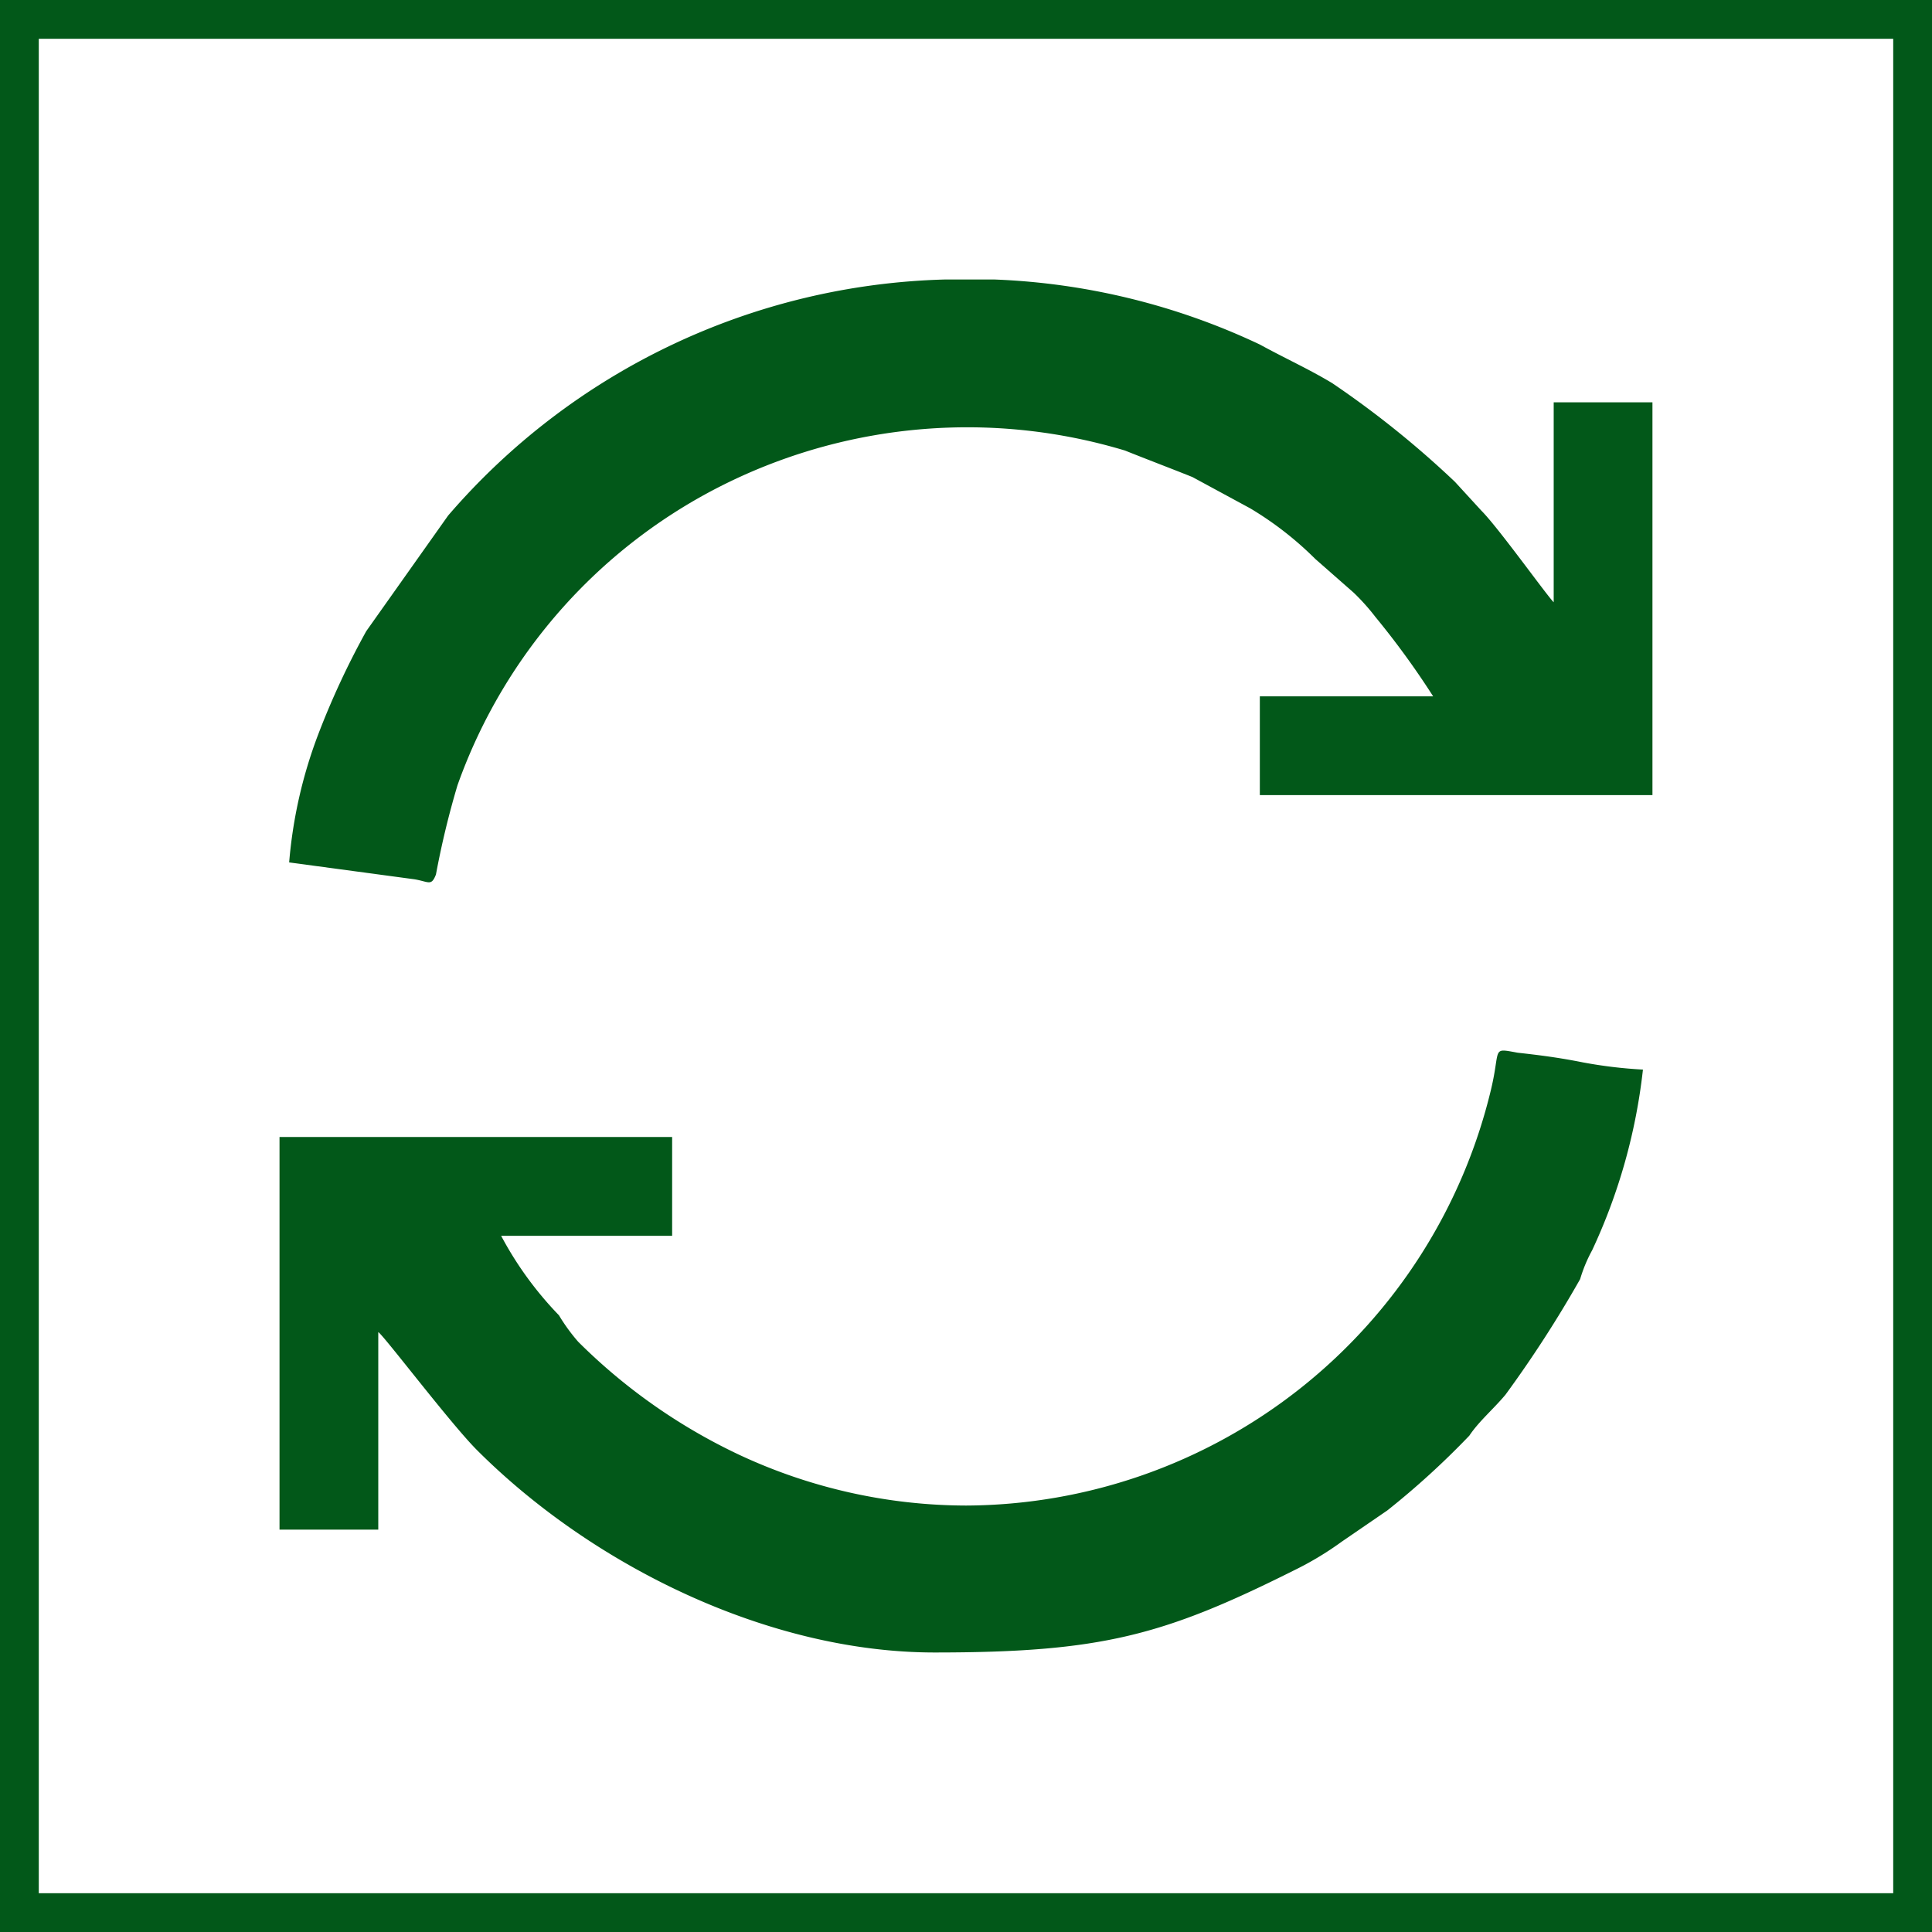
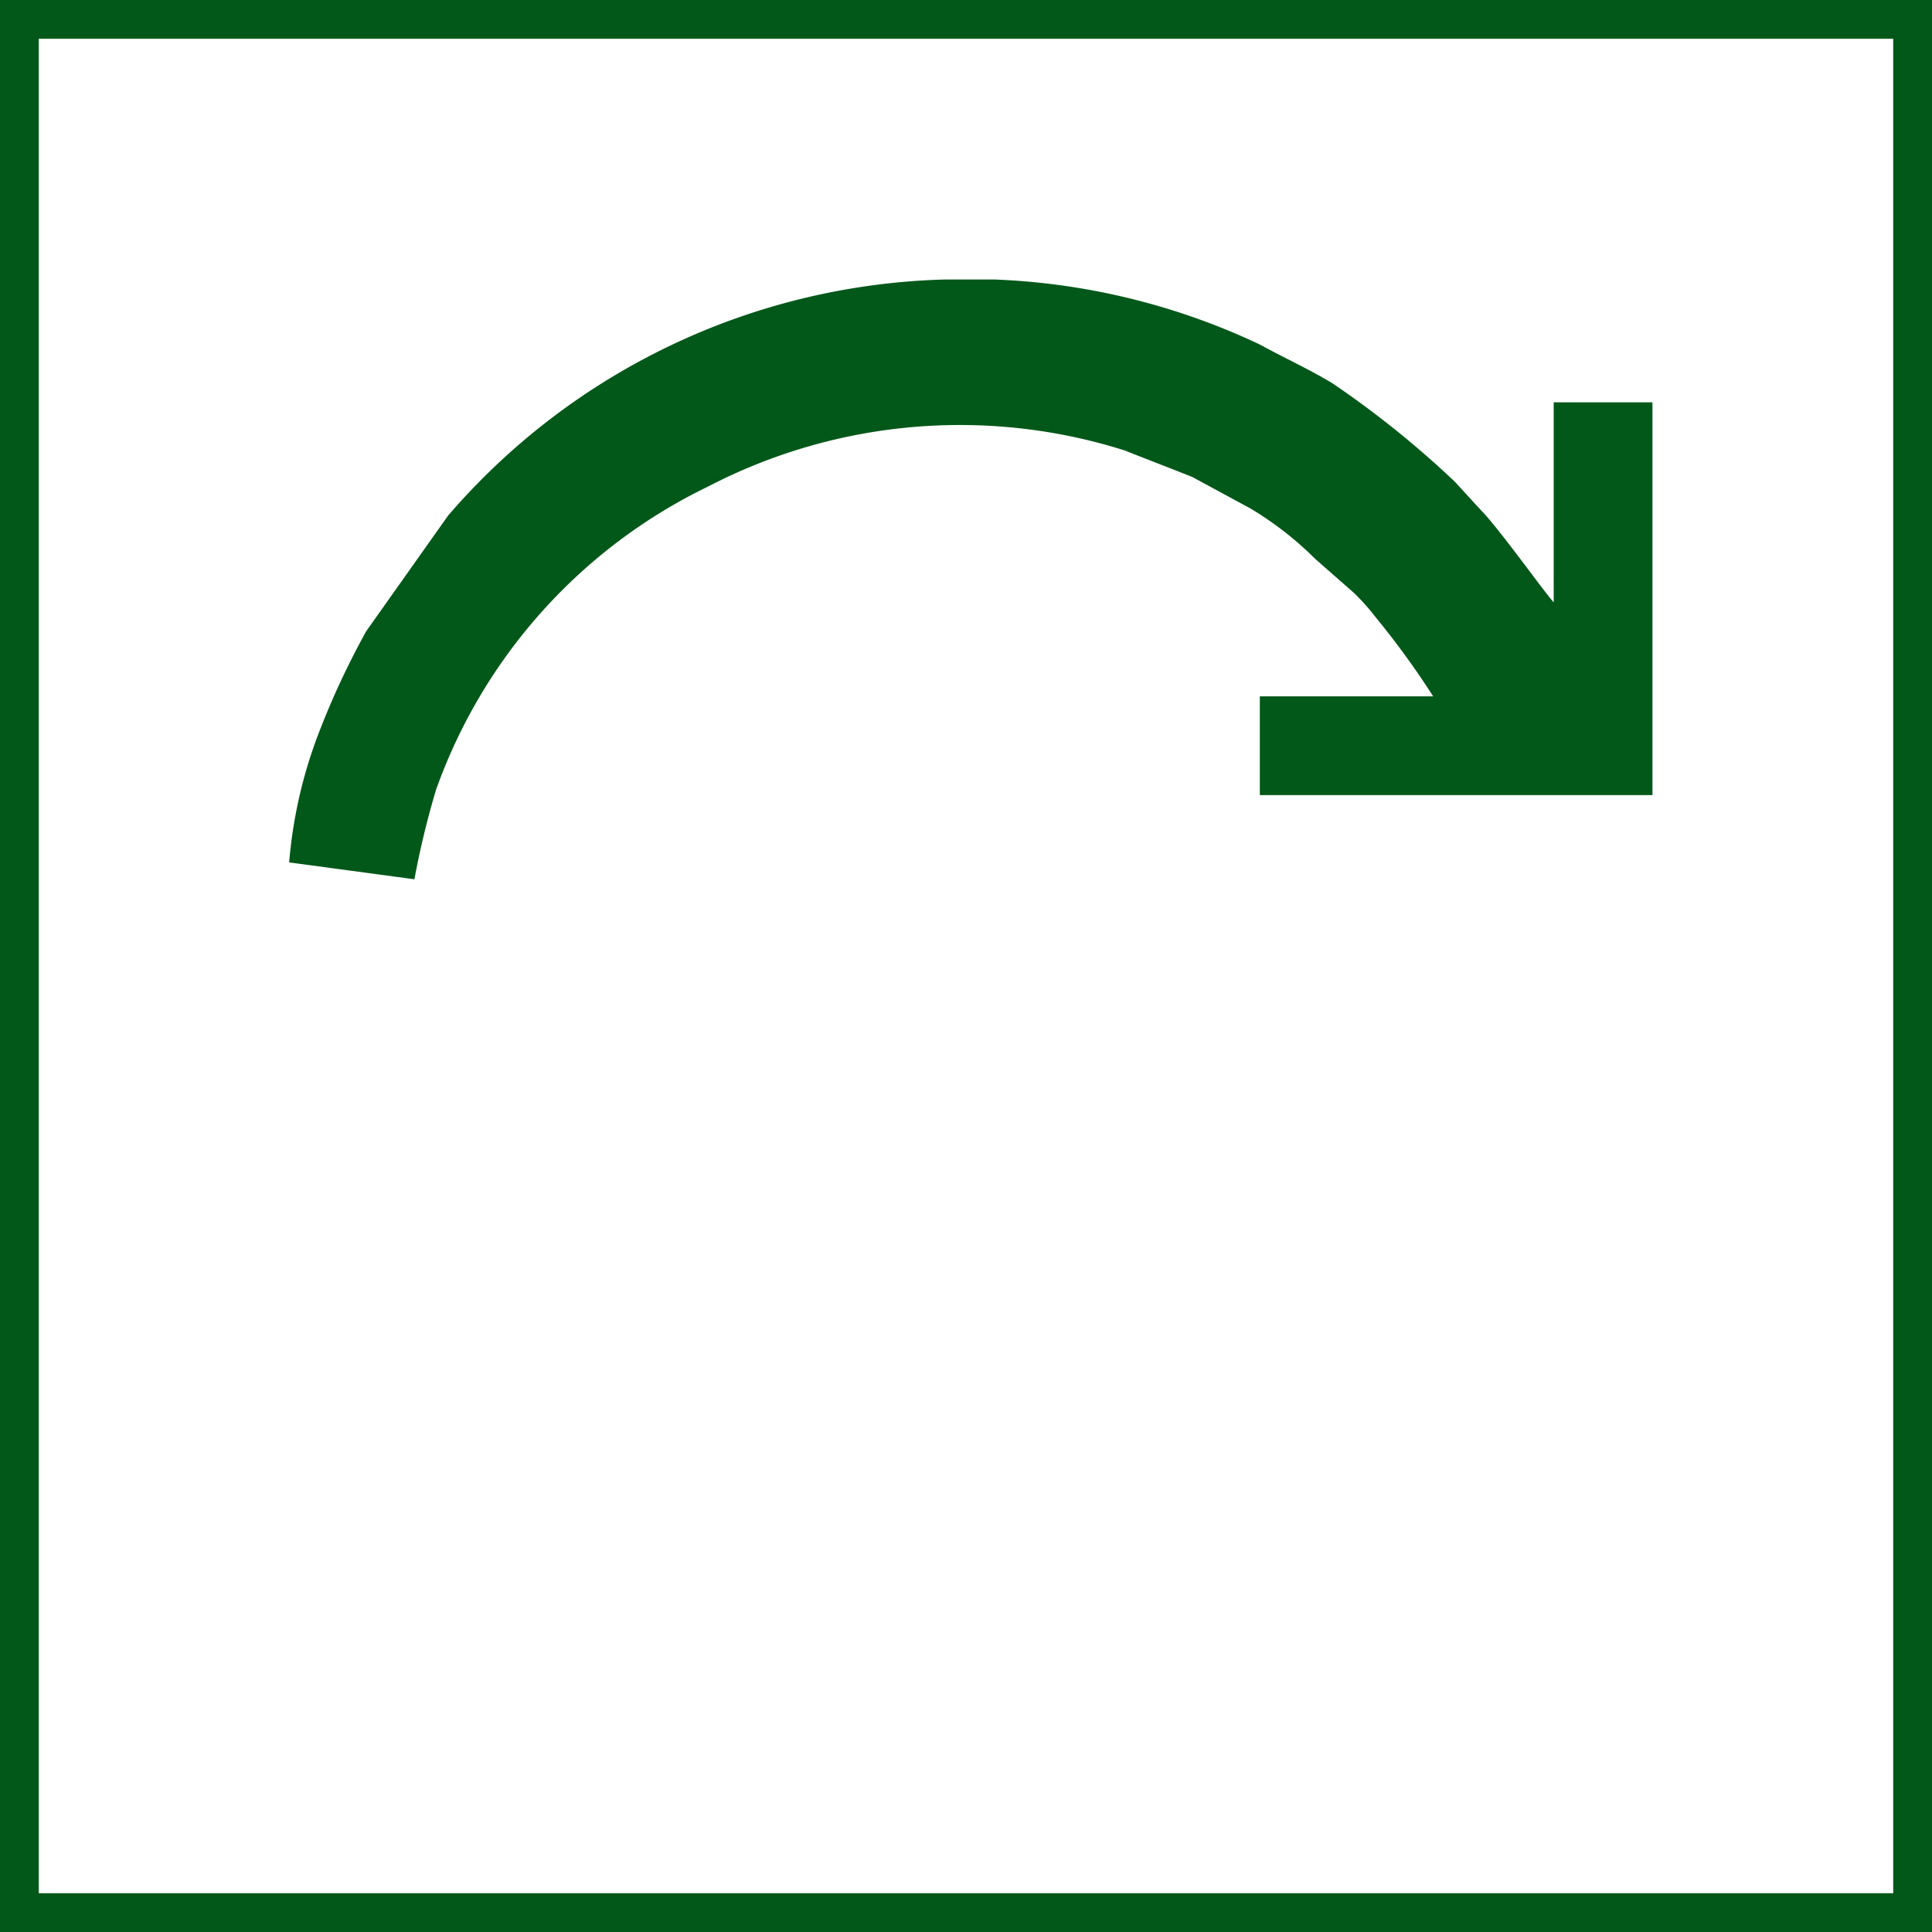
<svg xmlns="http://www.w3.org/2000/svg" width="62.76" height="62.76" viewBox="0 0 62.76 62.76">
  <g id="Layer_x0020_1" transform="translate(0.5 0.5)">
    <rect id="Rectangle_36" data-name="Rectangle 36" width="61.5" height="61.5" transform="translate(0.13 0.13)" fill="none" stroke="#025819" stroke-miterlimit="22.926" stroke-width="1.26" />
    <g id="_105553329704384" transform="translate(8.58 8.58)">
-       <path id="Path_30" data-name="Path 30" d="M23.51,19.191a17.484,17.484,0,0,1-7.355-1.643,18.681,18.681,0,0,1-5.242-3.677,5.972,5.972,0,0,1-.626-.861,11.406,11.406,0,0,1-1.878-2.582h5.555V7.219H1.21V19.973H4.418V13.557c.156.078,2.347,2.973,3.208,3.834,3.756,3.756,9.468,6.573,14.866,6.573s7.433-.548,11.658-2.66a10.361,10.361,0,0,0,1.565-.939L37.2,19.347a26.489,26.489,0,0,0,2.66-2.426c.313-.469.782-.861,1.174-1.33a38.346,38.346,0,0,0,2.426-3.756,4.786,4.786,0,0,1,.391-.939A18.709,18.709,0,0,0,45.5,5.029a14.876,14.876,0,0,1-1.956-.235c-.782-.156-1.408-.235-2.113-.313-.861-.156-.548-.156-.861,1.174A17.618,17.618,0,0,1,23.51,19.191Z" transform="translate(-1.21 20.636)" fill="#025819" fill-rule="evenodd" />
-       <path id="Path_31" data-name="Path 31" d="M1.25,20.145l4.069.548c.469.078.548.235.7-.156a27.867,27.867,0,0,1,.7-2.9,17.433,17.433,0,0,1,8.842-9.859A17.742,17.742,0,0,1,28.4,6.765c.782.313,1.408.548,2.191.861l1.878,1.017a10.913,10.913,0,0,1,2.113,1.643l1.252,1.1a7.055,7.055,0,0,1,.7.782,26.859,26.859,0,0,1,1.878,2.582H32.782v3.208H45.536V5.2H42.328v6.494c-.235-.235-1.8-2.426-2.347-2.973l-.861-.939a31.151,31.151,0,0,0-3.99-3.208c-.782-.469-1.487-.782-2.347-1.252A22.118,22.118,0,0,0,24.176,1.21H22.532A22.06,22.06,0,0,0,6.414,8.878l-2.66,3.756A26.275,26.275,0,0,0,2.189,16a15.184,15.184,0,0,0-.939,4.147Z" transform="translate(-0.937 -1.21)" fill="#025819" fill-rule="evenodd" />
+       <path id="Path_31" data-name="Path 31" d="M1.25,20.145l4.069.548a27.867,27.867,0,0,1,.7-2.9,17.433,17.433,0,0,1,8.842-9.859A17.742,17.742,0,0,1,28.4,6.765c.782.313,1.408.548,2.191.861l1.878,1.017a10.913,10.913,0,0,1,2.113,1.643l1.252,1.1a7.055,7.055,0,0,1,.7.782,26.859,26.859,0,0,1,1.878,2.582H32.782v3.208H45.536V5.2H42.328v6.494c-.235-.235-1.8-2.426-2.347-2.973l-.861-.939a31.151,31.151,0,0,0-3.99-3.208c-.782-.469-1.487-.782-2.347-1.252A22.118,22.118,0,0,0,24.176,1.21H22.532A22.06,22.06,0,0,0,6.414,8.878l-2.66,3.756A26.275,26.275,0,0,0,2.189,16a15.184,15.184,0,0,0-.939,4.147Z" transform="translate(-0.937 -1.21)" fill="#025819" fill-rule="evenodd" />
    </g>
  </g>
</svg>